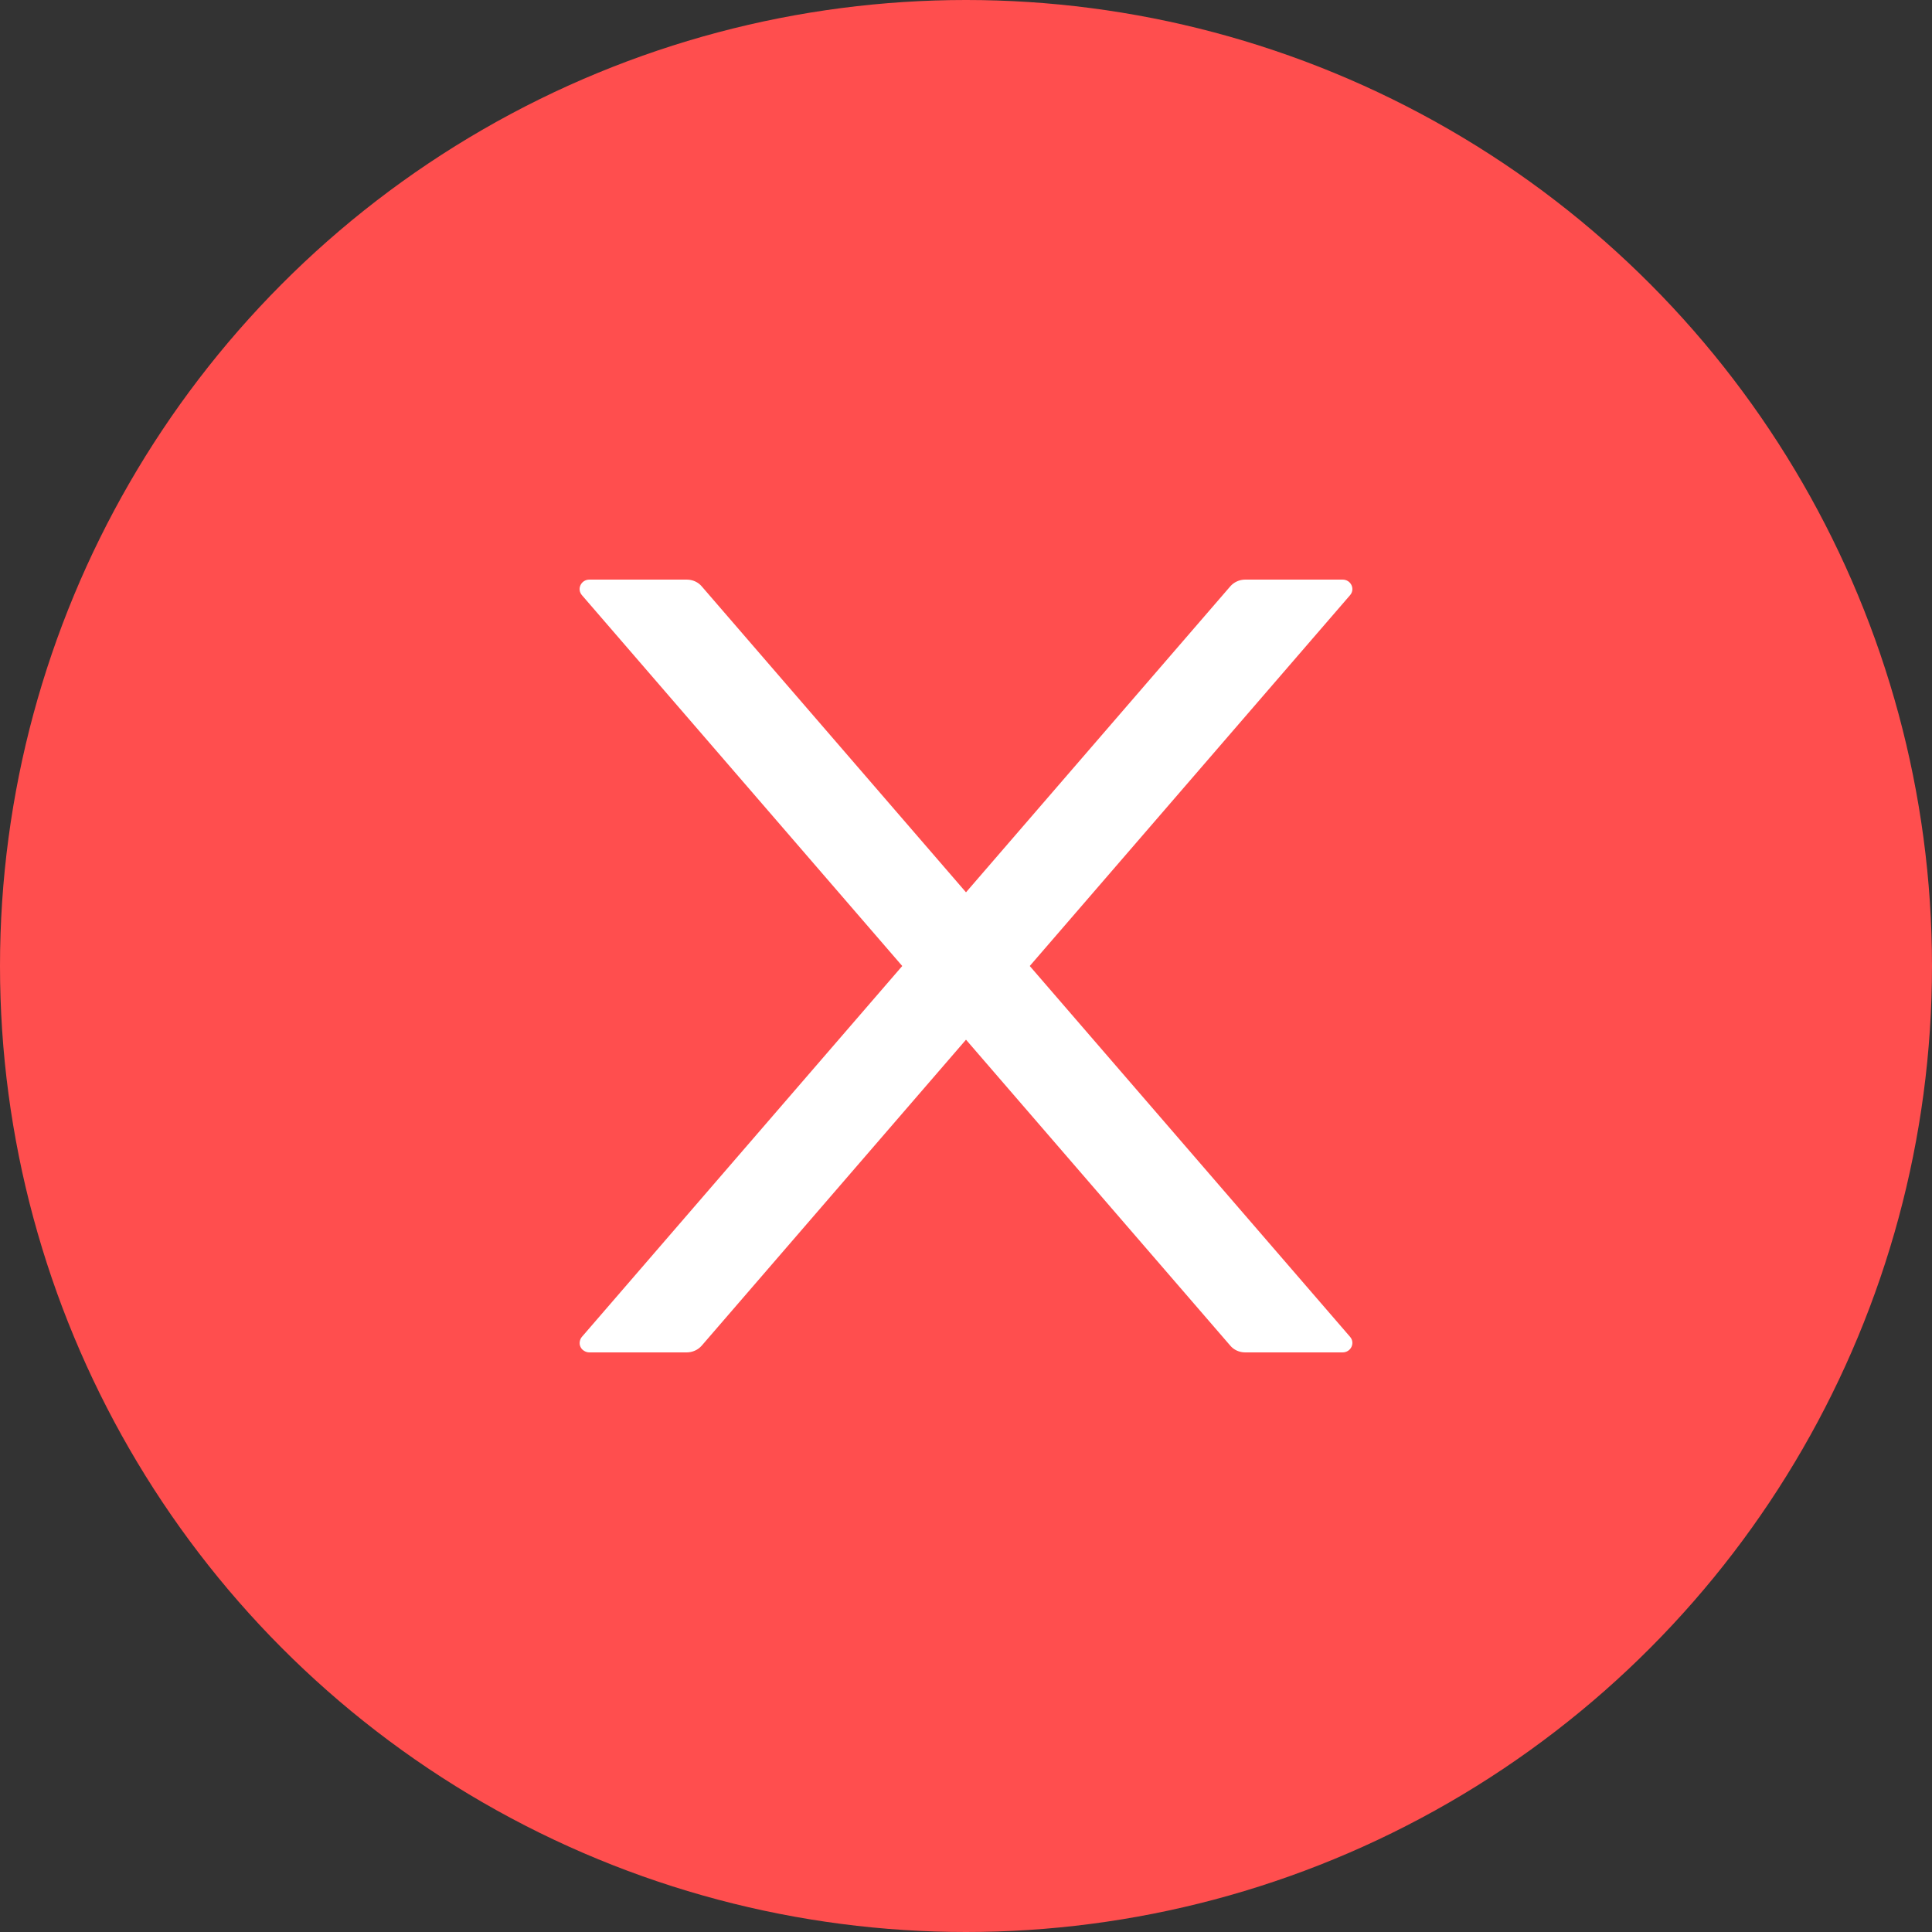
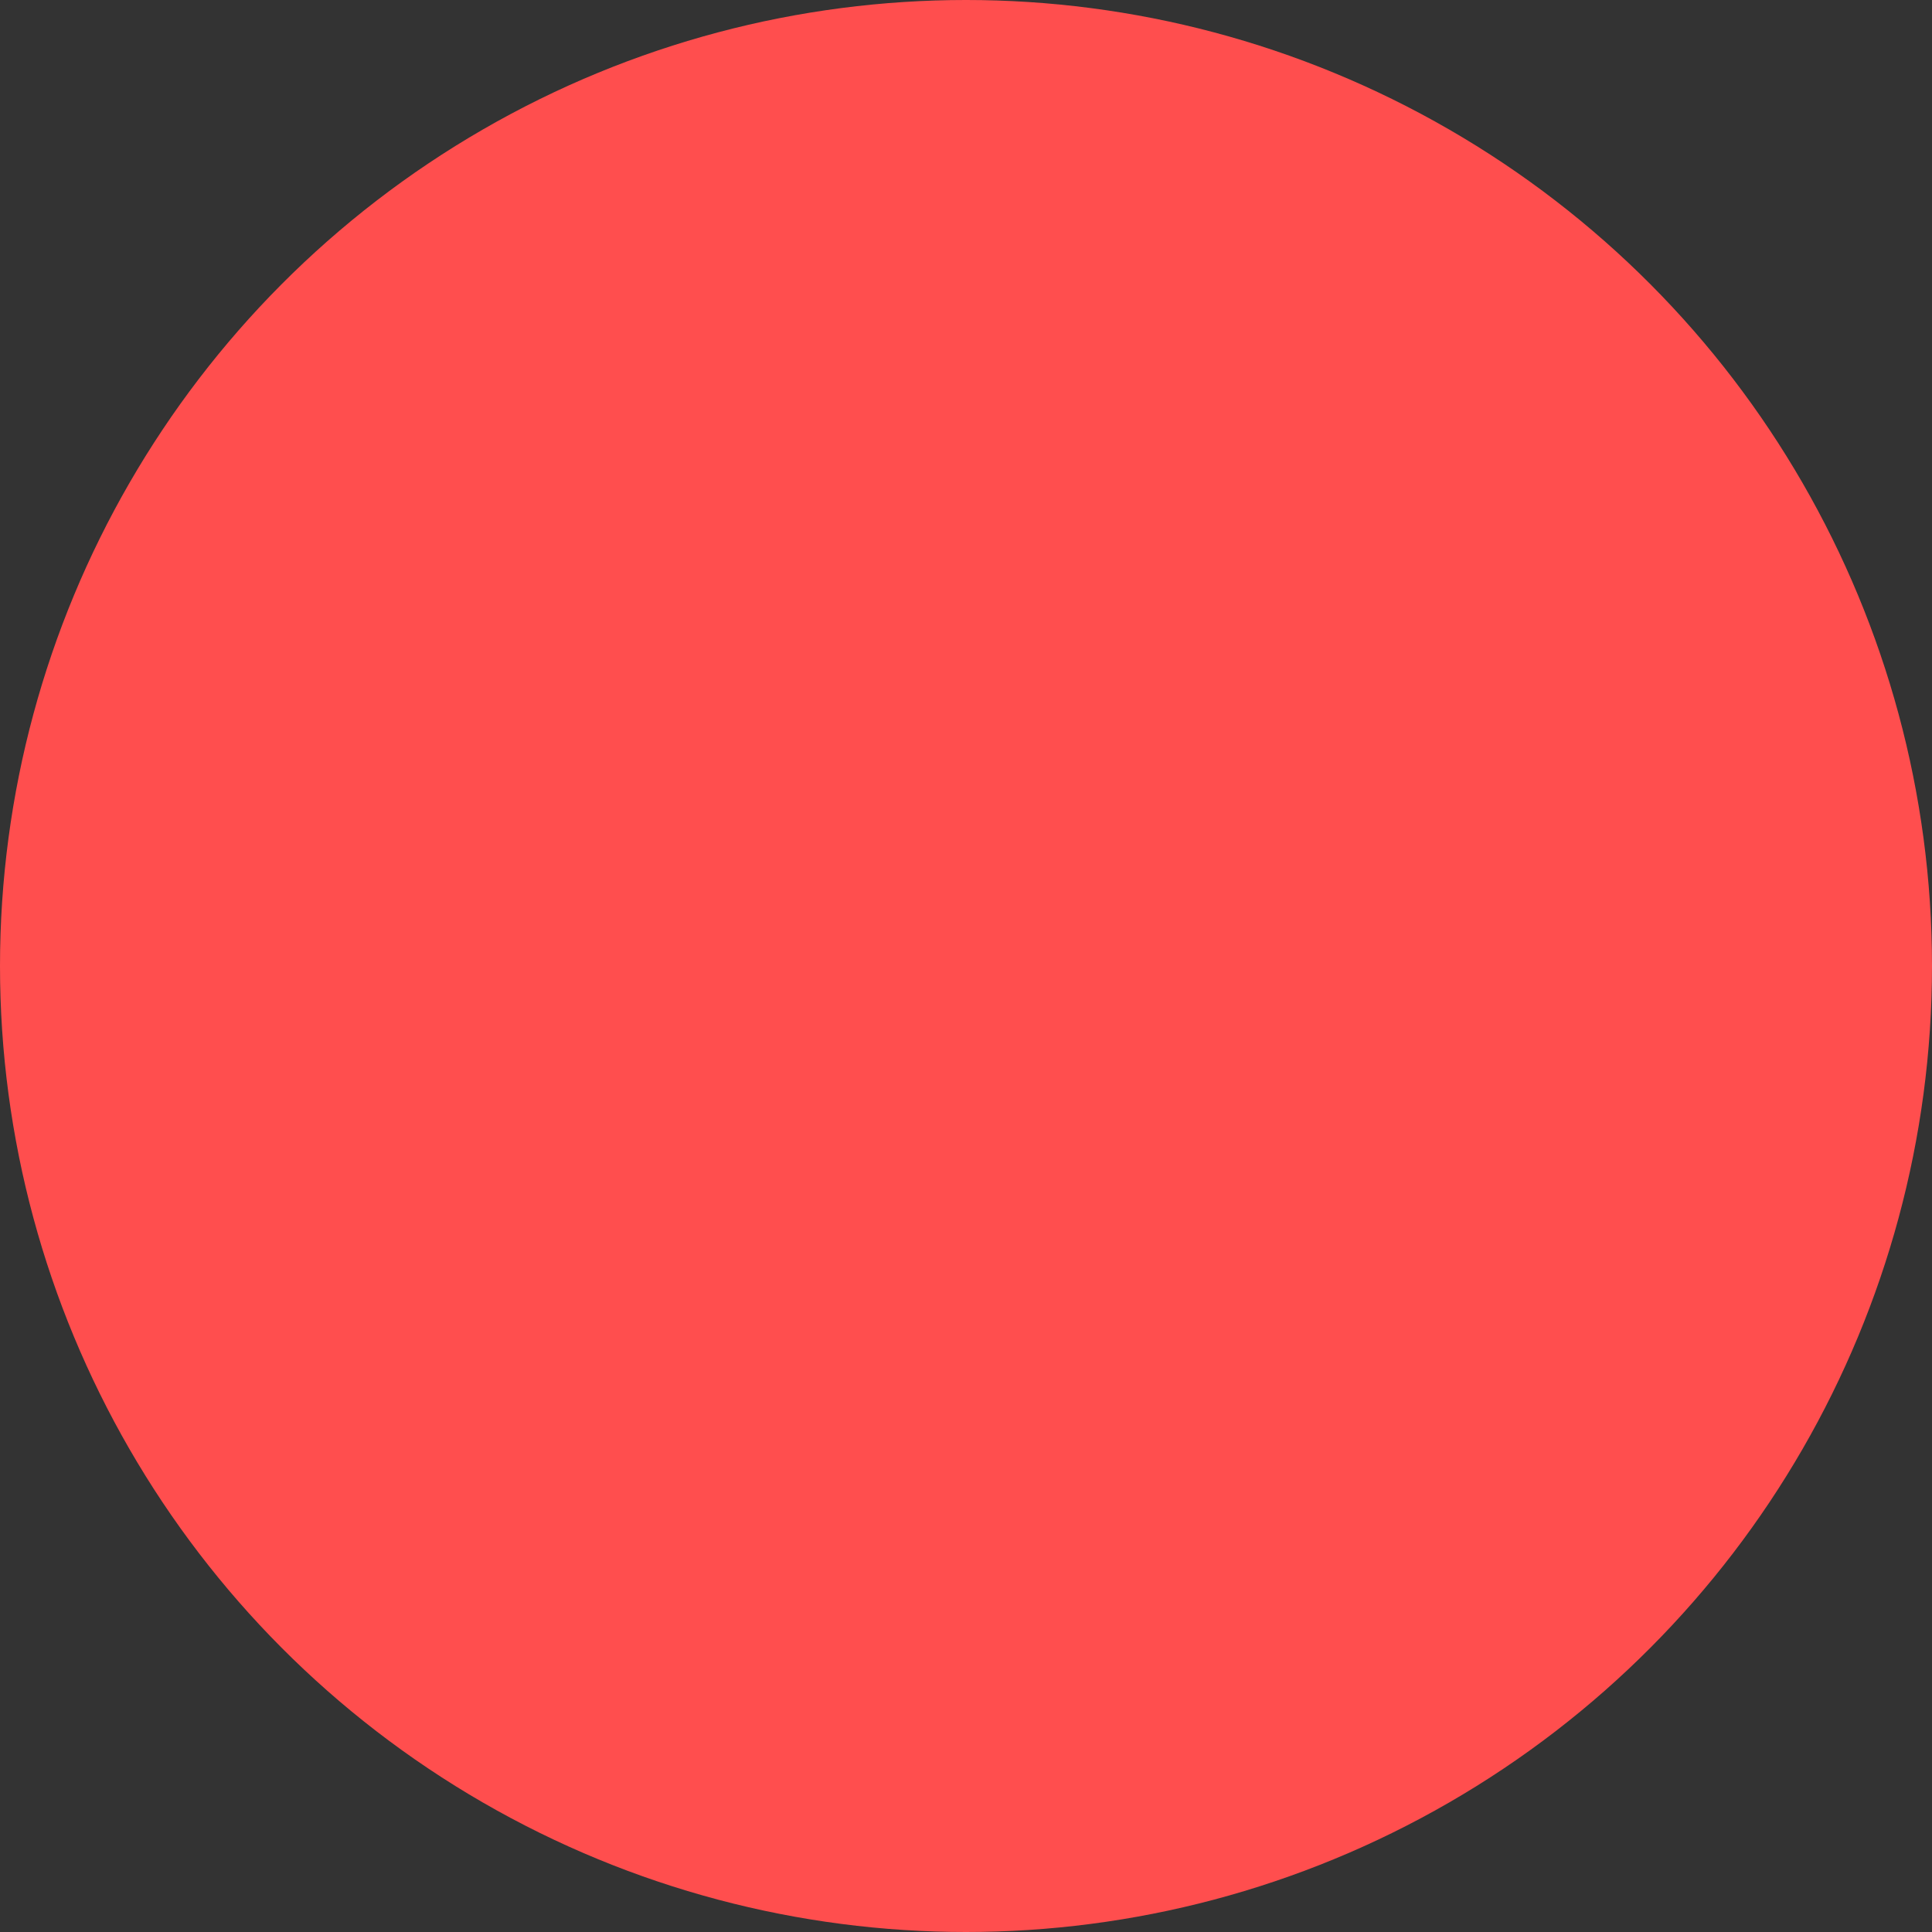
<svg xmlns="http://www.w3.org/2000/svg" width="14" height="14" viewBox="0 0 14 14" fill="none">
  <rect x="0" y="0" width="14" height="14" fill="#333333" stroke="none" />
  <circle cx="7" cy="7" r="7" fill="#FF4E4E" />
-   <path d="M7.462 7L9.783 4.313C9.822 4.268 9.789 4.2 9.729 4.2H9.023C8.982 4.2 8.942 4.218 8.915 4.249L7 6.466L5.085 4.249C5.059 4.218 5.019 4.2 4.976 4.2H4.271C4.211 4.2 4.178 4.268 4.217 4.313L6.538 7L4.217 9.687C4.208 9.697 4.203 9.71 4.201 9.723C4.199 9.736 4.201 9.749 4.207 9.761C4.212 9.772 4.221 9.782 4.233 9.789C4.244 9.796 4.257 9.8 4.271 9.8H4.976C5.018 9.8 5.058 9.782 5.085 9.751L7 7.534L8.915 9.751C8.941 9.782 8.981 9.8 9.023 9.8H9.729C9.789 9.8 9.822 9.732 9.783 9.687L7.462 7Z" fill="white" />
</svg>